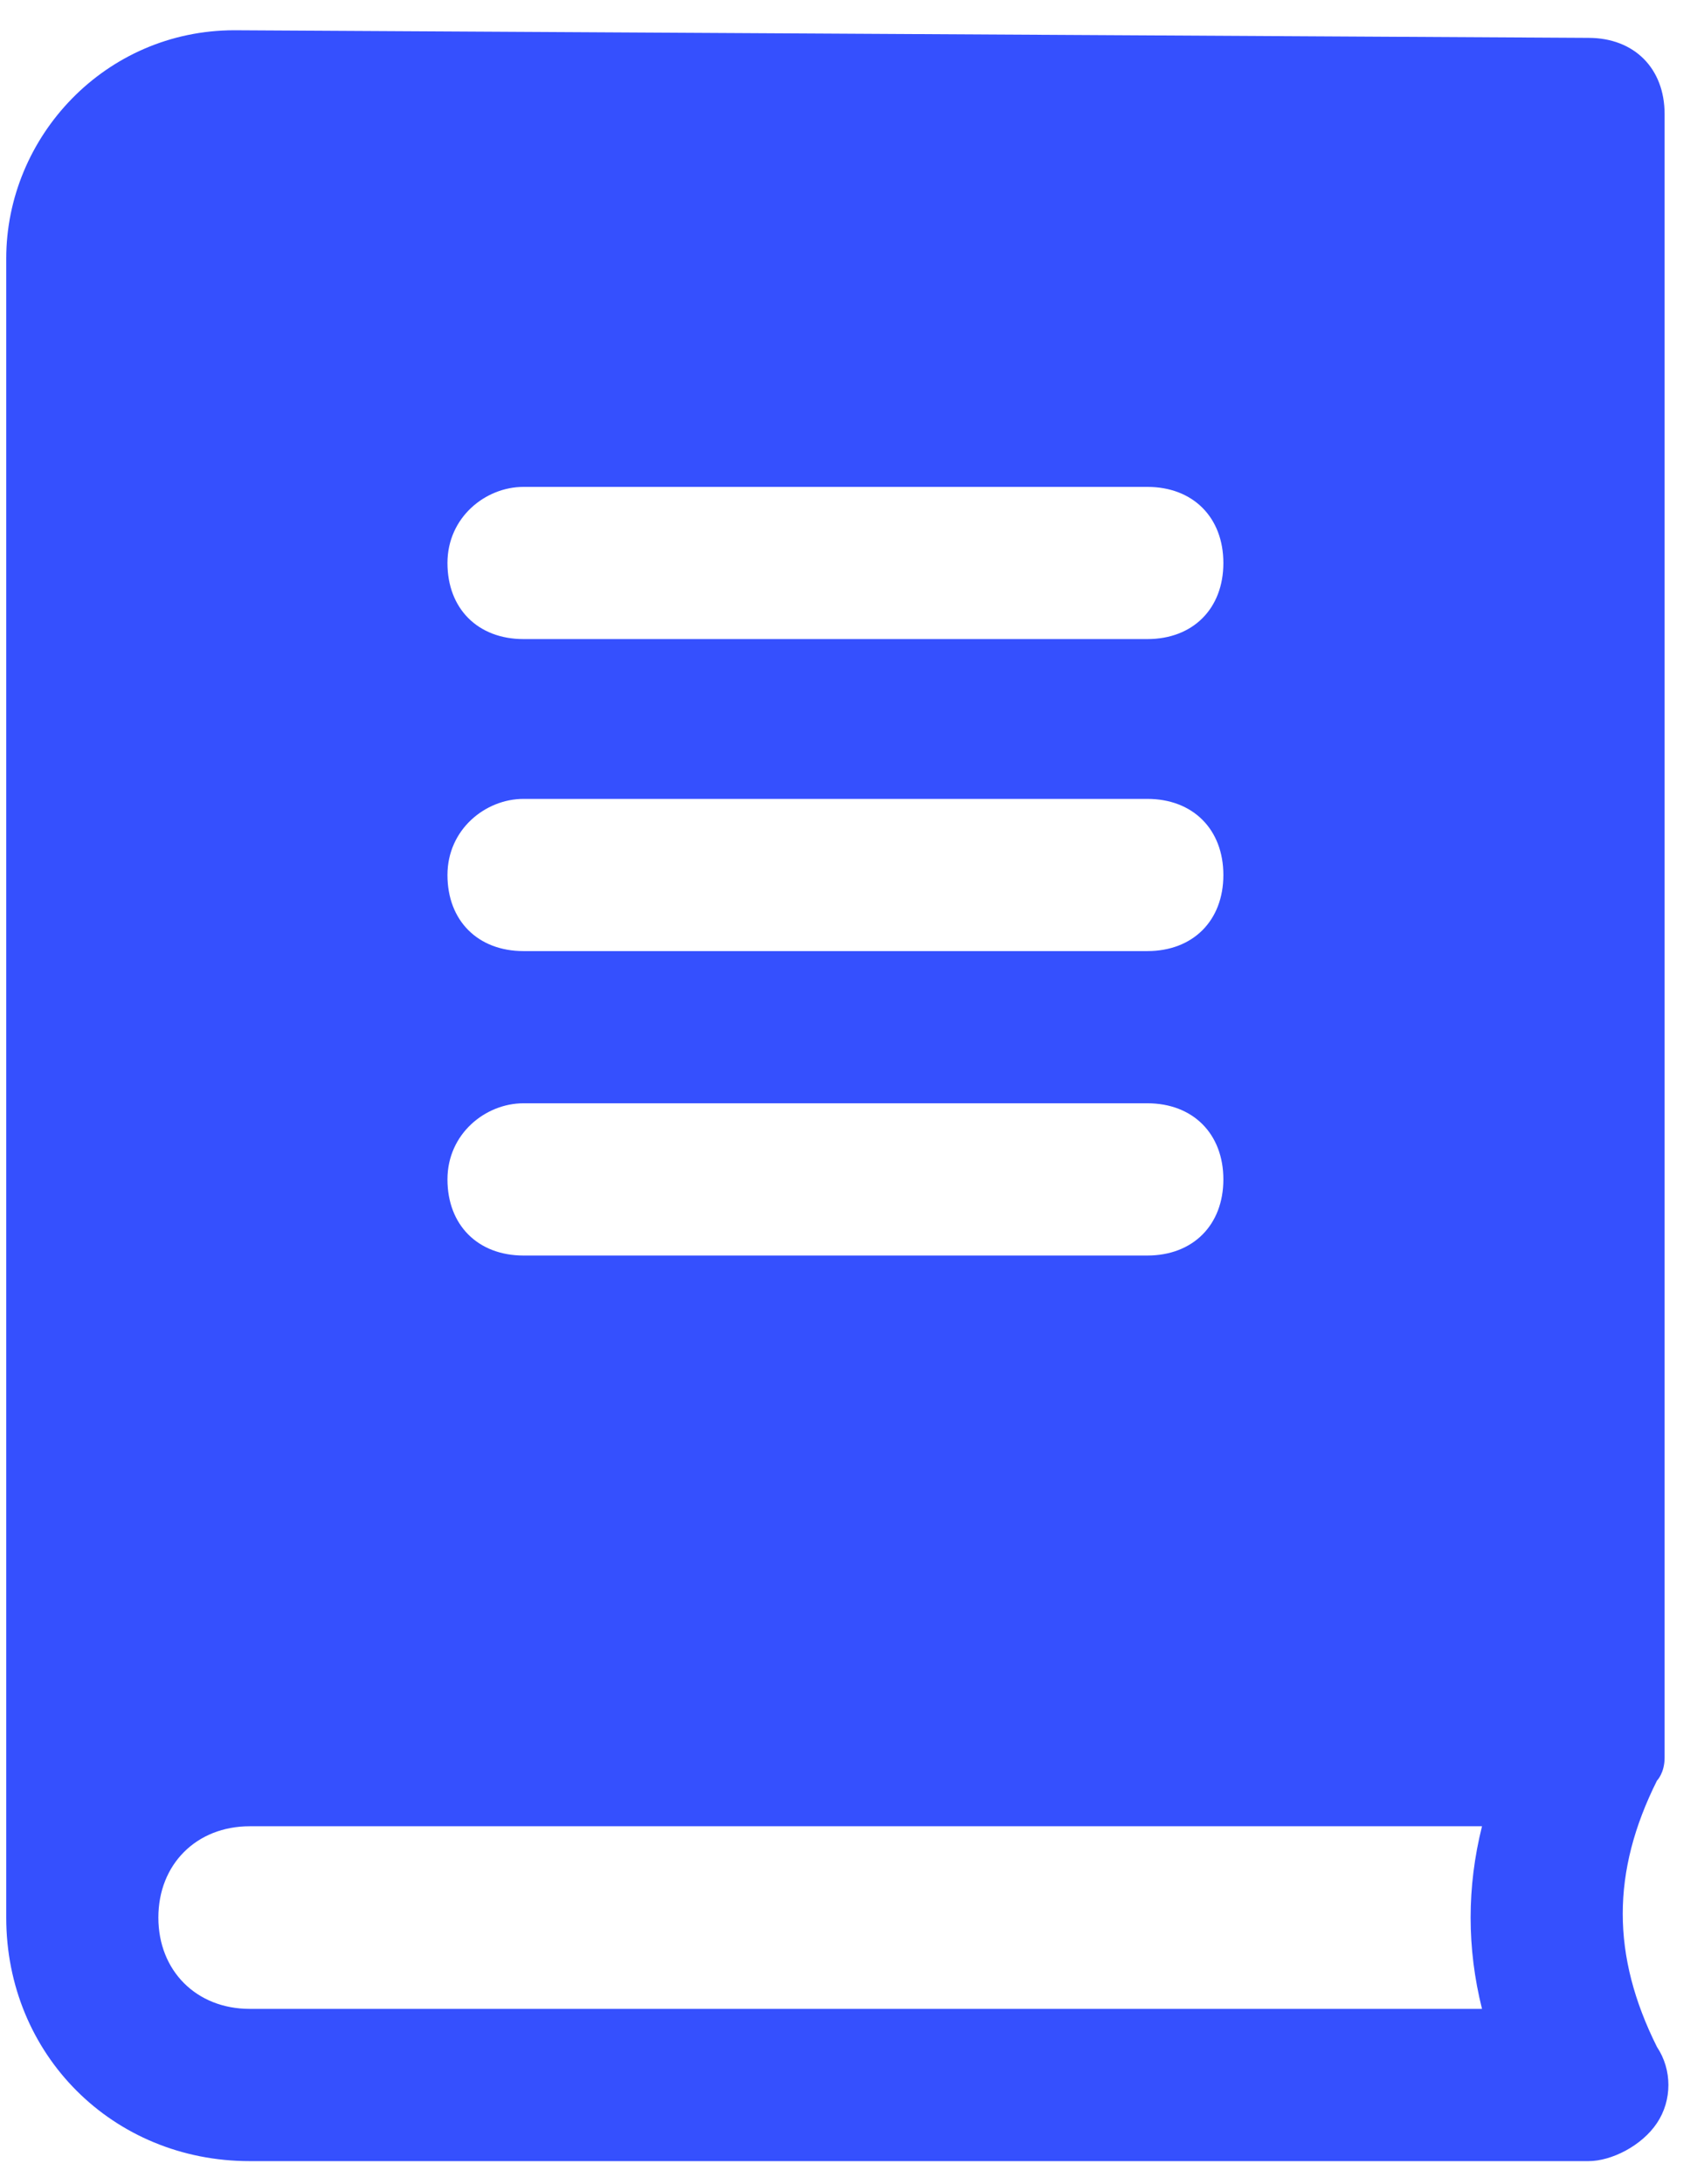
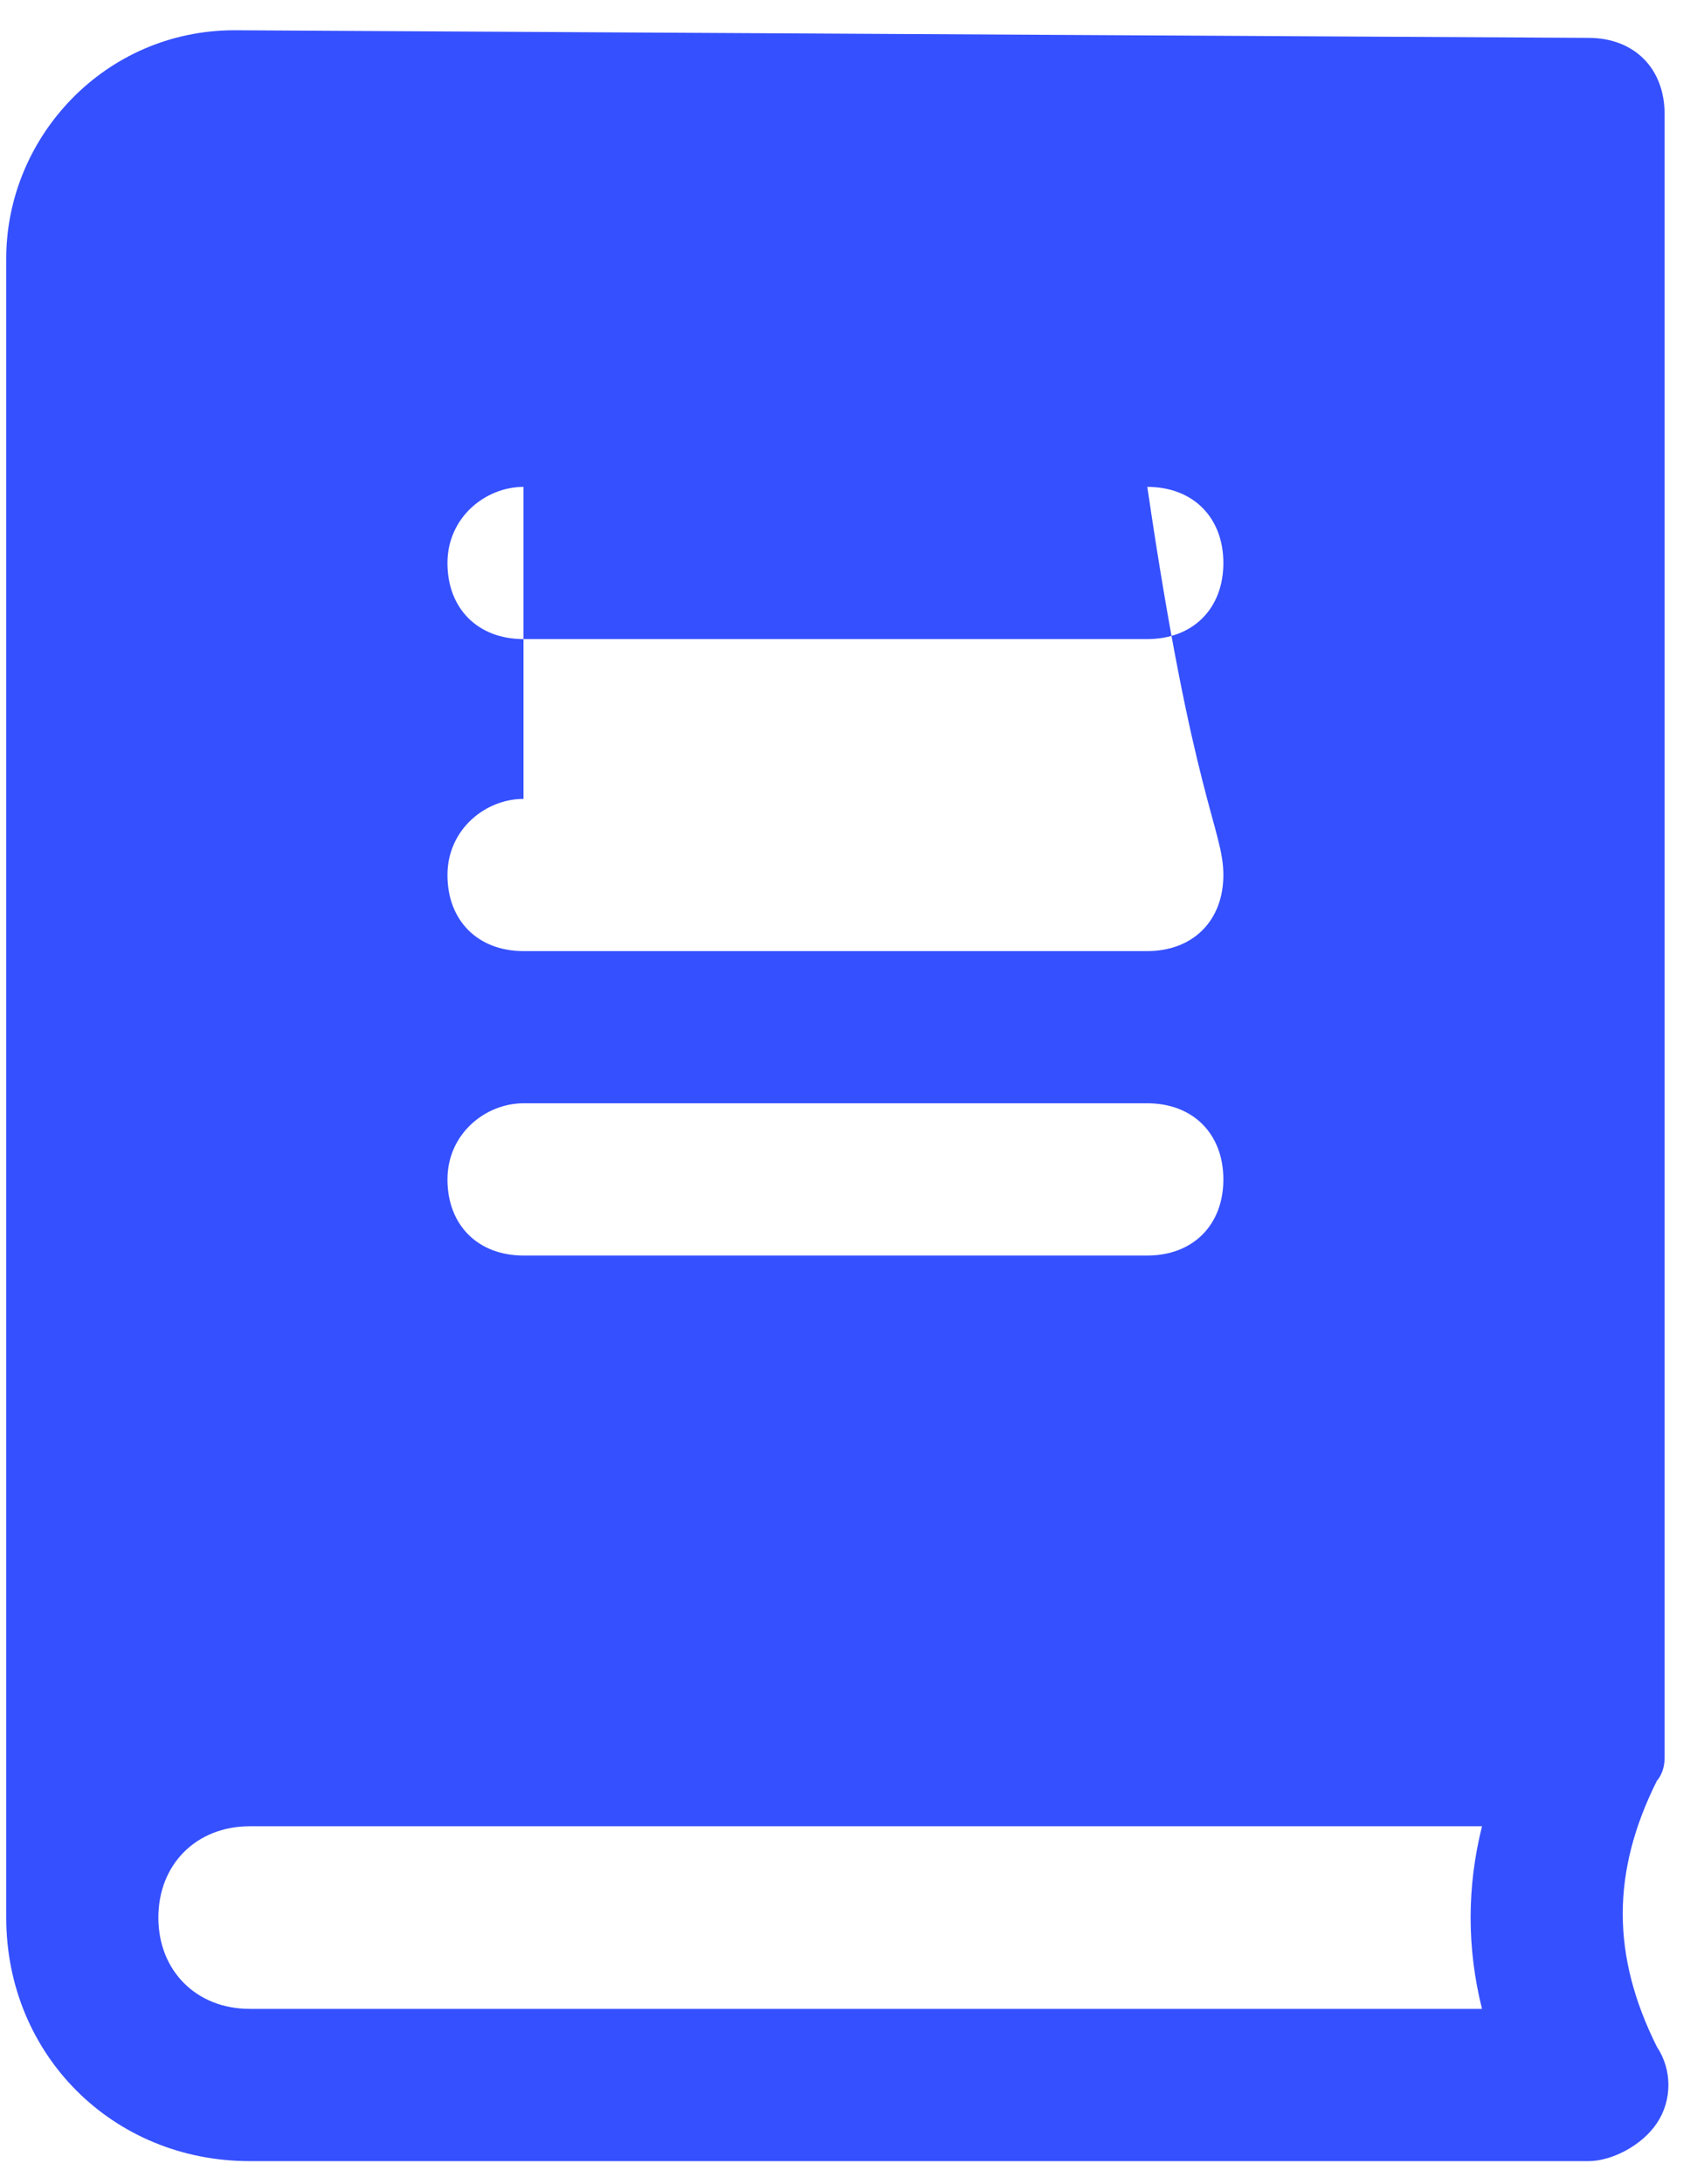
<svg xmlns="http://www.w3.org/2000/svg" width="32" height="41" viewBox="0 0 32 41" fill="none">
-   <path d="M31.26 32.997V2.14C31.26 1.283 30.689 0.711 29.831 0.711L4.403 0.568C1.974 0.568 0.117 2.568 0.117 4.854V35.997C0.117 38.569 2.117 40.569 4.689 40.569H29.831C30.26 40.569 30.831 40.283 31.117 39.854C31.403 39.426 31.403 38.854 31.117 38.426C30.26 36.711 30.26 35.14 31.117 33.426C31.117 33.426 31.26 33.283 31.26 32.997ZM9.831 9.14H21.546C22.403 9.14 22.974 9.711 22.974 10.569C22.974 11.426 22.403 11.997 21.546 11.997H9.831C8.974 11.997 8.403 11.426 8.403 10.569C8.403 9.711 9.117 9.14 9.831 9.14ZM9.831 14.997H21.546C22.403 14.997 22.974 15.569 22.974 16.426C22.974 17.283 22.403 17.854 21.546 17.854H9.831C8.974 17.854 8.403 17.283 8.403 16.426C8.403 15.569 9.117 14.997 9.831 14.997ZM9.831 20.711H21.546C22.403 20.711 22.974 21.283 22.974 22.14C22.974 22.997 22.403 23.569 21.546 23.569H9.831C8.974 23.569 8.403 22.997 8.403 22.14C8.403 21.283 9.117 20.711 9.831 20.711ZM27.831 37.711H4.689C3.689 37.711 2.974 36.997 2.974 35.997C2.974 34.997 3.689 34.283 4.689 34.283H27.831C27.546 35.426 27.546 36.569 27.831 37.711Z" fill="#3550FE" />
+   <path d="M31.26 32.997V2.14C31.26 1.283 30.689 0.711 29.831 0.711L4.403 0.568C1.974 0.568 0.117 2.568 0.117 4.854V35.997C0.117 38.569 2.117 40.569 4.689 40.569H29.831C30.26 40.569 30.831 40.283 31.117 39.854C31.403 39.426 31.403 38.854 31.117 38.426C30.26 36.711 30.26 35.14 31.117 33.426C31.117 33.426 31.26 33.283 31.26 32.997ZM9.831 9.14H21.546C22.403 9.14 22.974 9.711 22.974 10.569C22.974 11.426 22.403 11.997 21.546 11.997H9.831C8.974 11.997 8.403 11.426 8.403 10.569C8.403 9.711 9.117 9.14 9.831 9.14ZH21.546C22.403 14.997 22.974 15.569 22.974 16.426C22.974 17.283 22.403 17.854 21.546 17.854H9.831C8.974 17.854 8.403 17.283 8.403 16.426C8.403 15.569 9.117 14.997 9.831 14.997ZM9.831 20.711H21.546C22.403 20.711 22.974 21.283 22.974 22.14C22.974 22.997 22.403 23.569 21.546 23.569H9.831C8.974 23.569 8.403 22.997 8.403 22.14C8.403 21.283 9.117 20.711 9.831 20.711ZM27.831 37.711H4.689C3.689 37.711 2.974 36.997 2.974 35.997C2.974 34.997 3.689 34.283 4.689 34.283H27.831C27.546 35.426 27.546 36.569 27.831 37.711Z" fill="#3550FE" />
</svg>